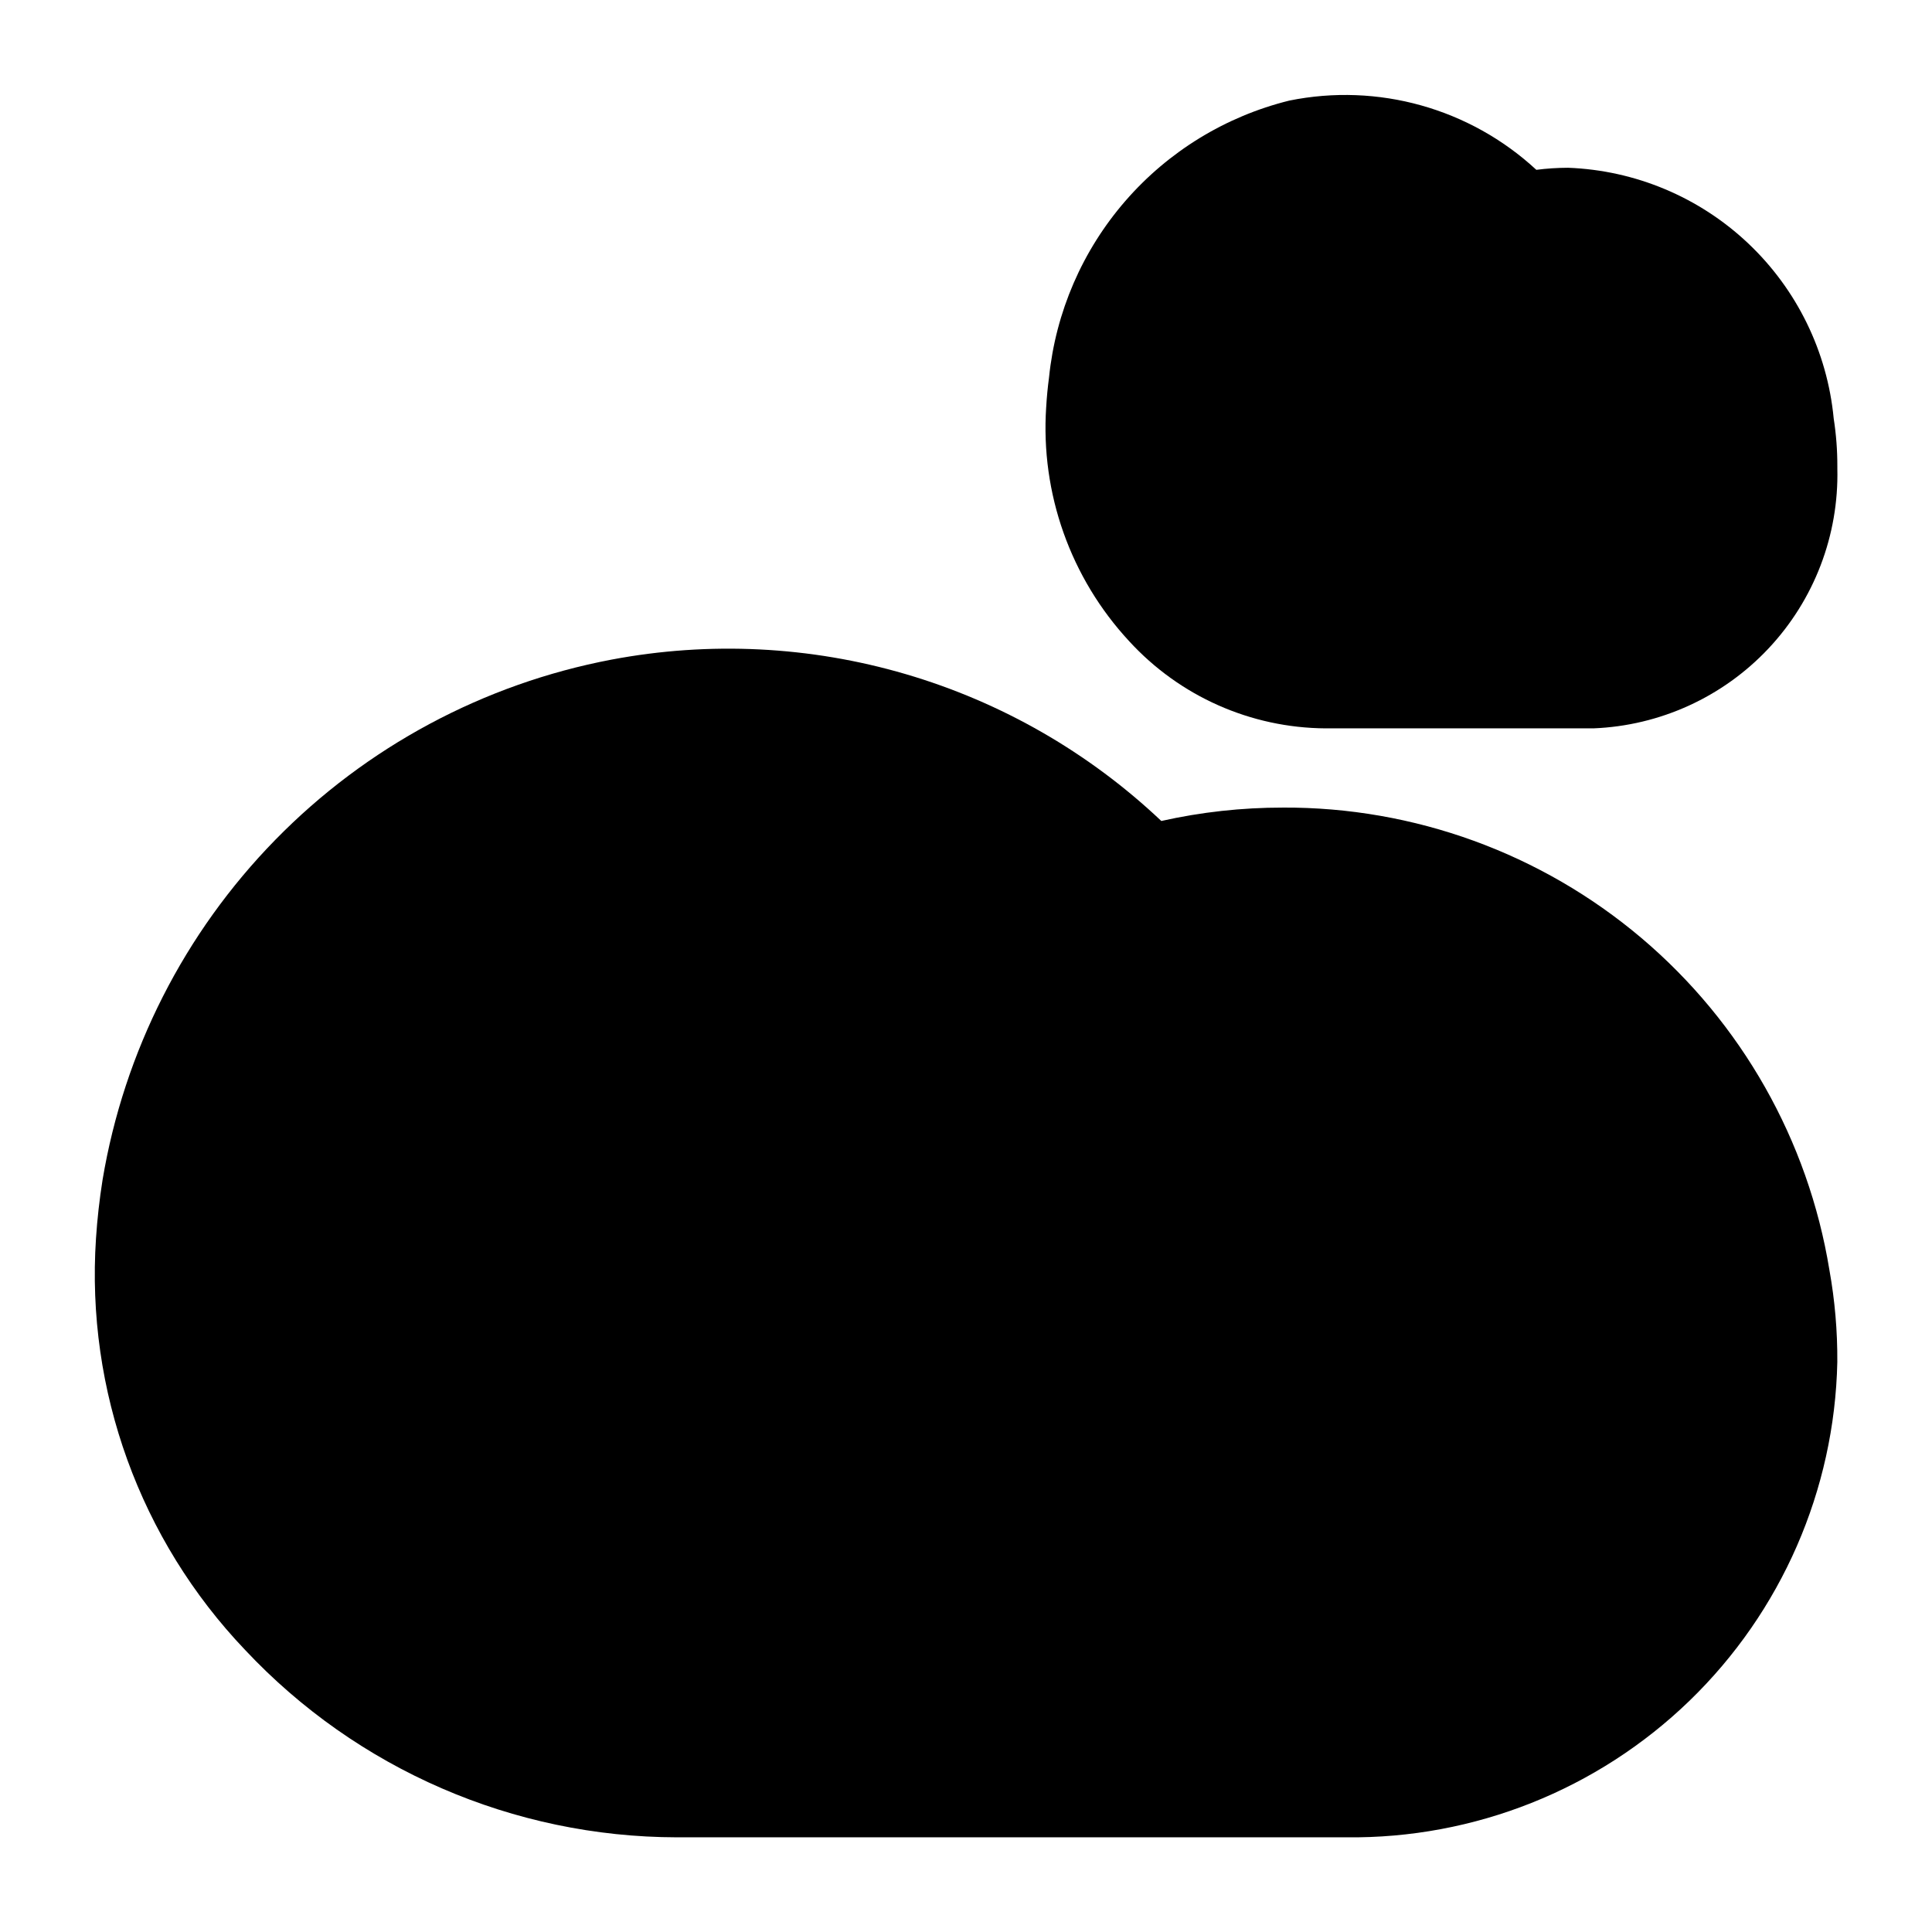
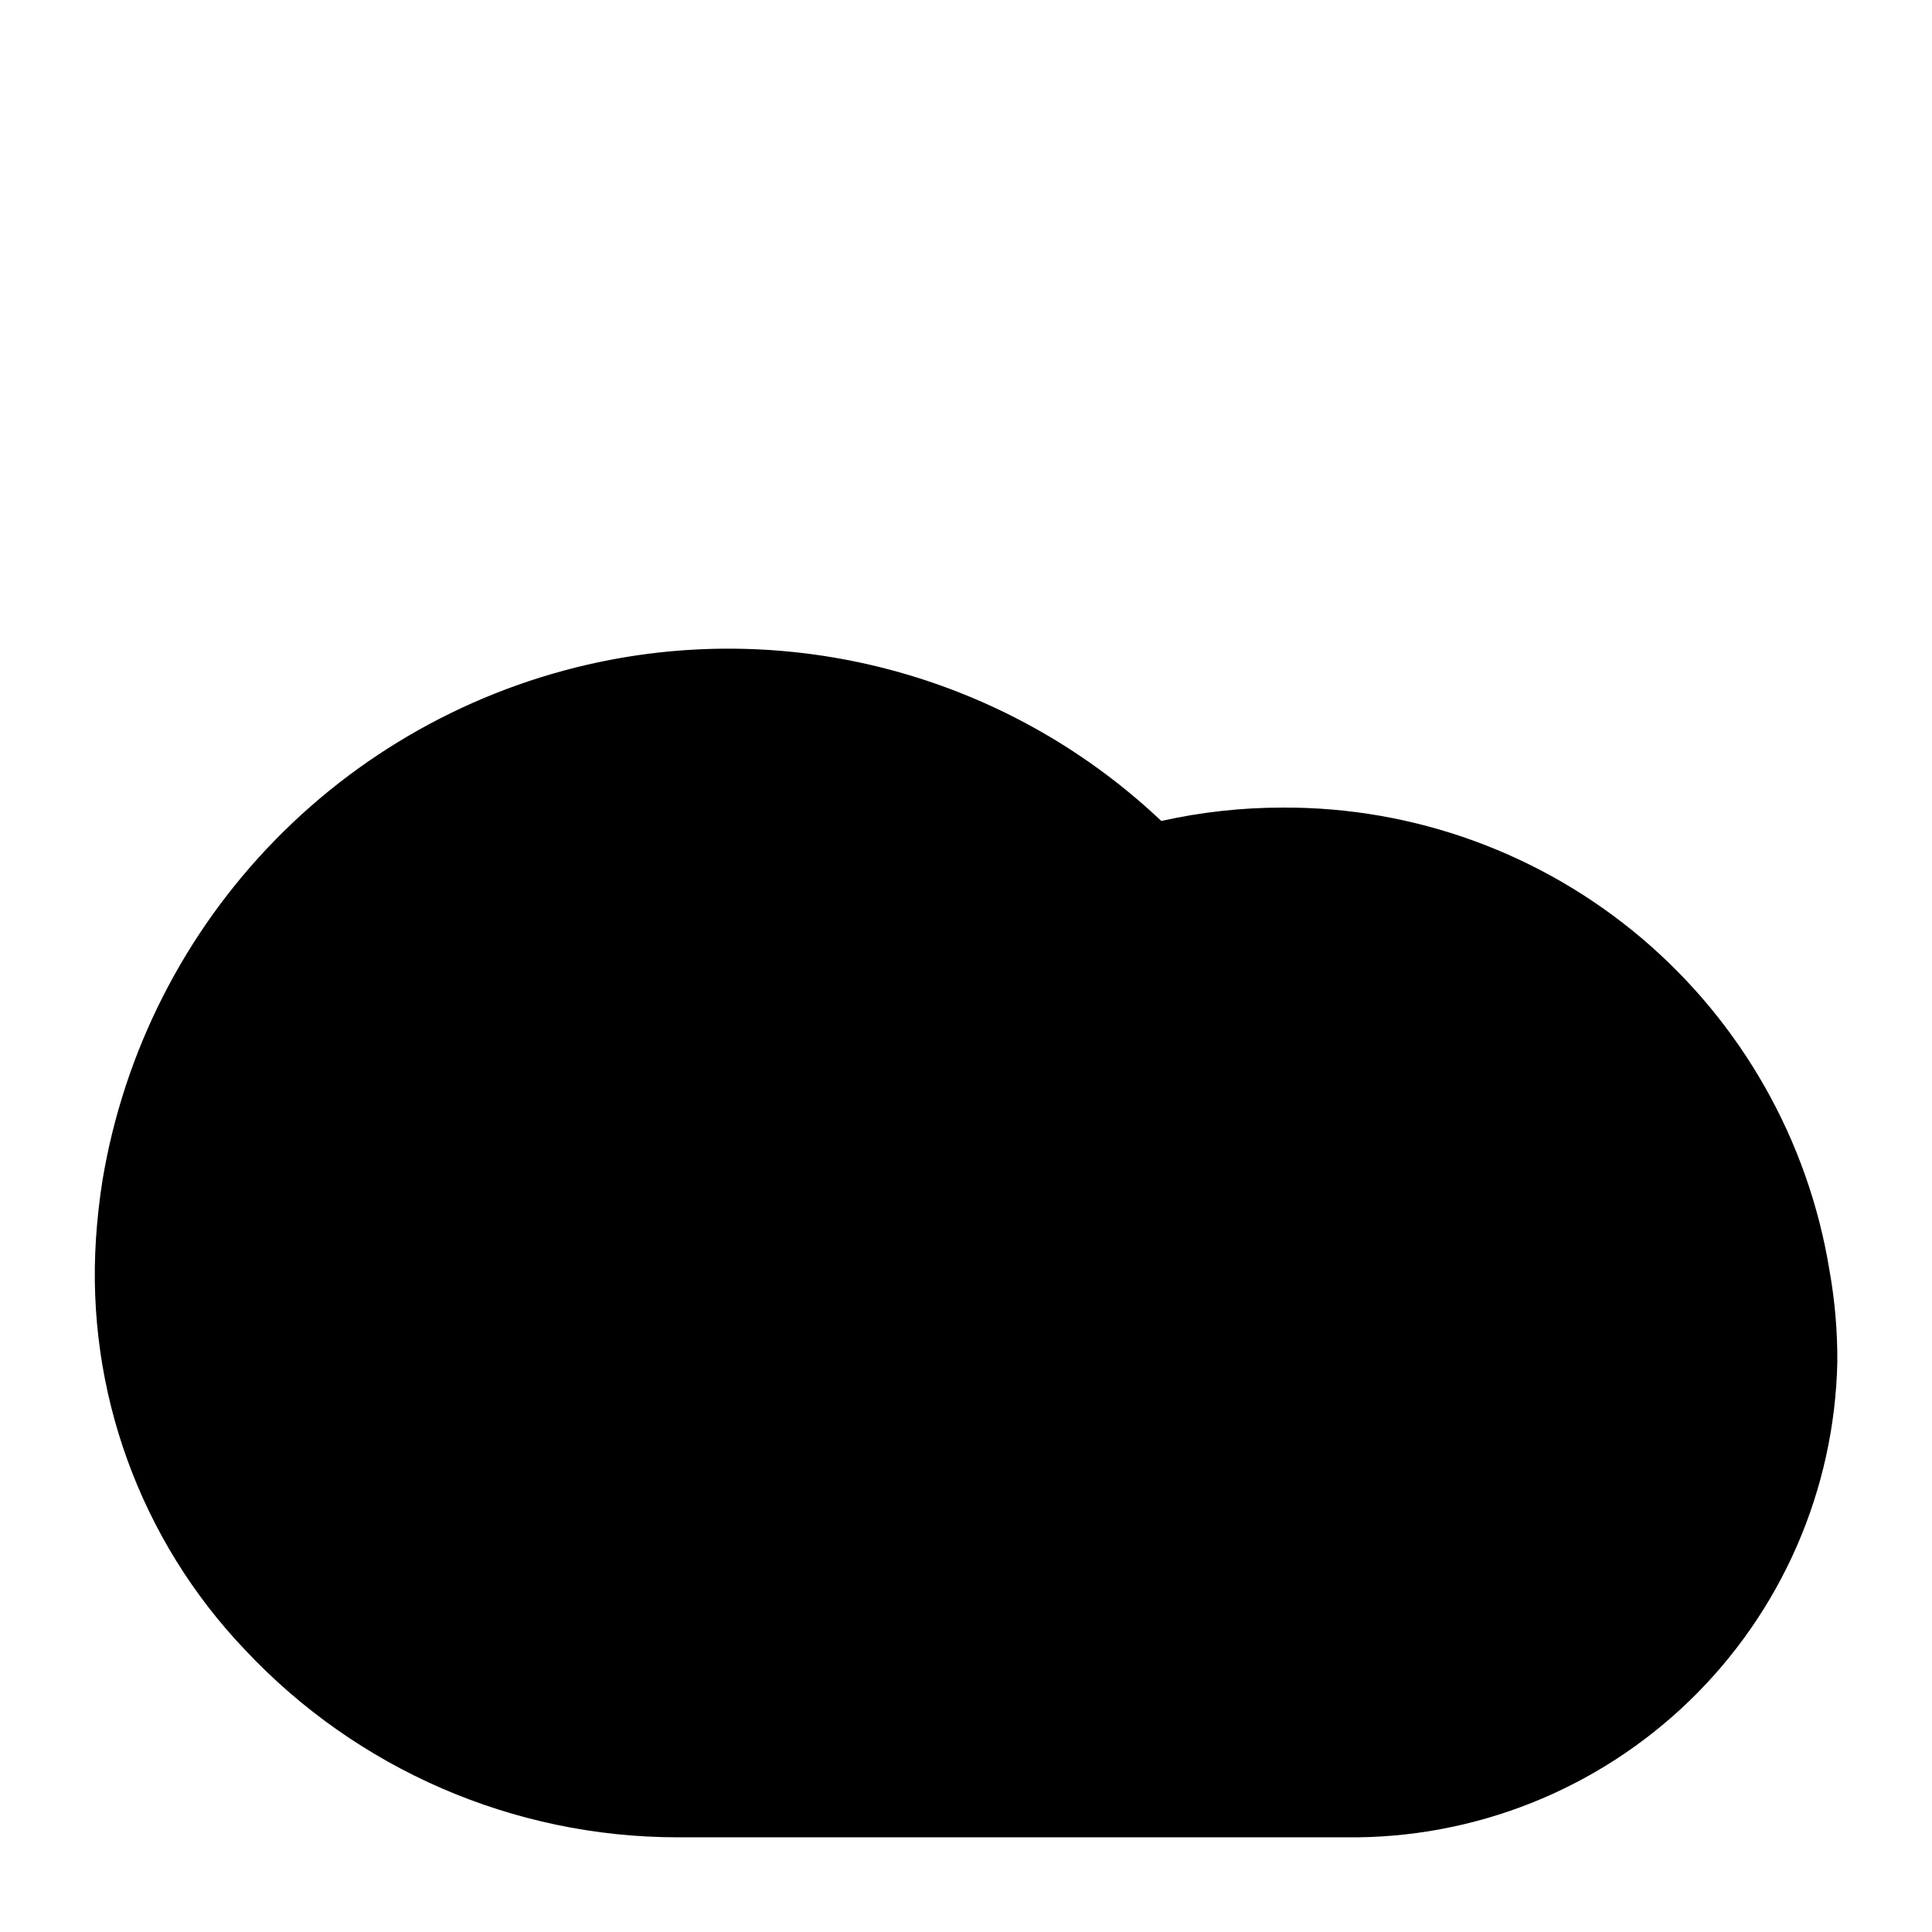
<svg xmlns="http://www.w3.org/2000/svg" fill="#000000" width="800px" height="800px" version="1.1" viewBox="144 144 512 512">
  <g>
    <path d="m483.96 358.02c-10.828-0.008-21.629 1.18-32.199 3.547-19.176-18.141-42.379-31.477-67.711-38.91-25.328-7.434-52.059-8.754-77.996-3.852-33.883 6.434-64.977 23.102-89.09 47.754-24.117 24.652-40.098 56.109-45.785 90.121-0.824 5.207-1.406 10.383-1.742 15.535-2.668 40.281 11.668 79.84 39.531 109.05 29.668 31.613 71.07 49.578 114.43 49.645h177.36c33.914 0.395 66.613-12.613 90.984-36.199 24.371-23.59 38.449-55.844 39.164-89.754 0.055-8.184-0.648-16.355-2.098-24.41-5.609-34.32-23.281-65.516-49.828-87.977-26.551-22.457-60.242-34.711-95.02-34.555z" />
-     <path d="m629.95 254.92c-1.688-17.73-9.758-34.242-22.707-46.469-12.953-12.223-29.902-19.328-47.699-19.992-2.809 0.008-5.613 0.188-8.398 0.547-17.602-16.293-41.969-23.121-65.473-18.348-16.875 4.18-32.047 13.469-43.441 26.598-11.395 13.129-18.461 29.453-20.227 46.75-0.355 2.664-0.609 5.312-0.754 7.914h-0.004c-1.508 22.816 6.449 45.246 22 62.008 13.379 14.605 32.234 22.973 52.039 23.094h70.973c17.656-0.695 34.328-8.301 46.422-21.18 12.098-12.875 18.645-29.992 18.234-47.656v-0.605c0.012-4.238-0.312-8.473-0.965-12.66z" />
  </g>
</svg>